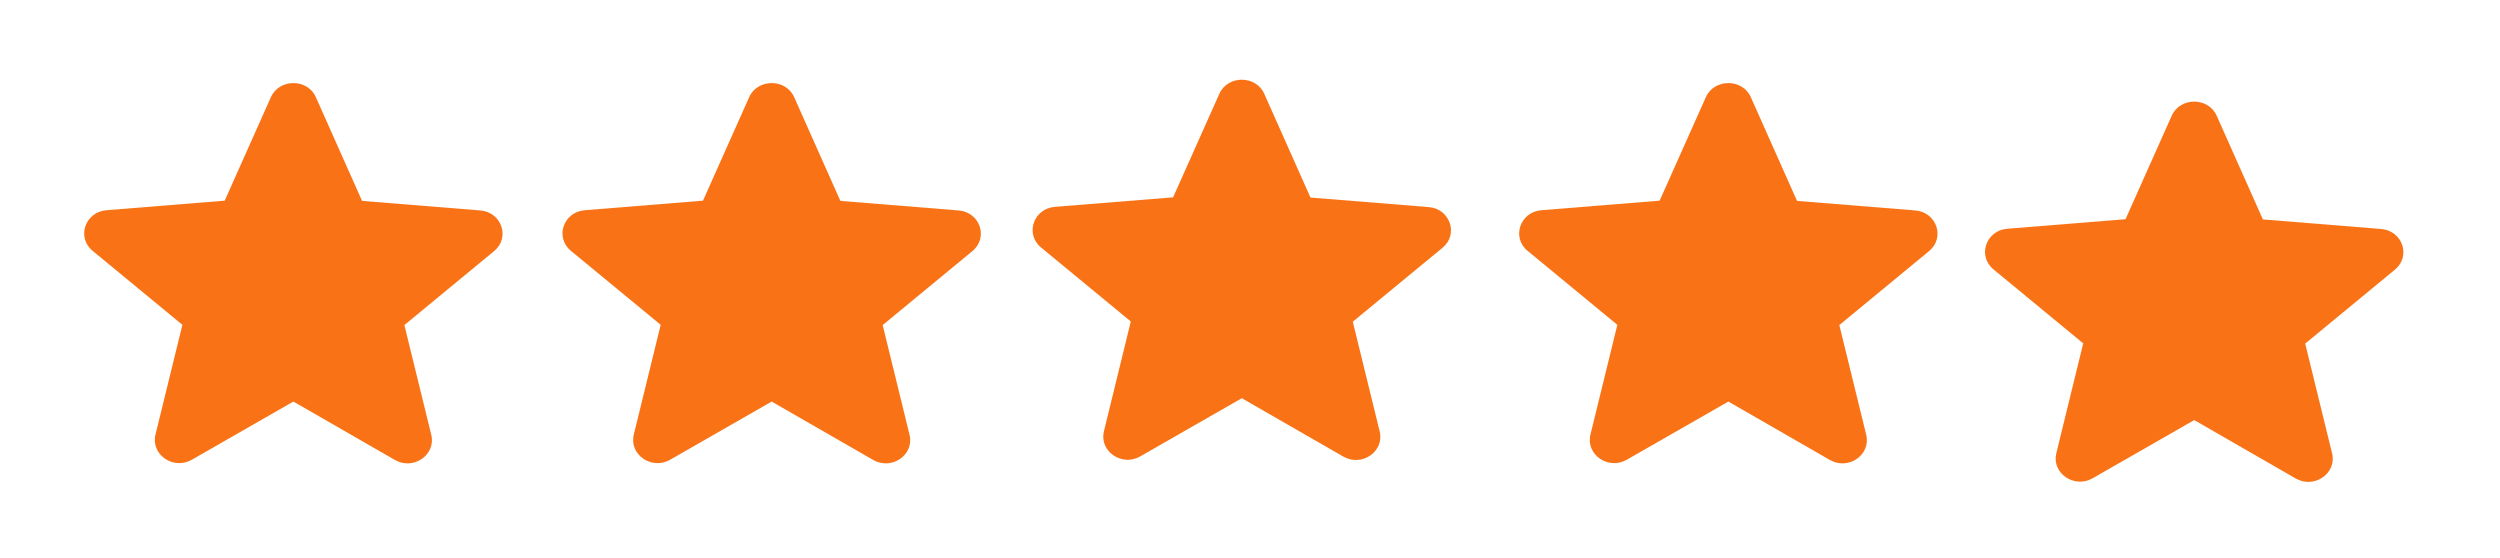
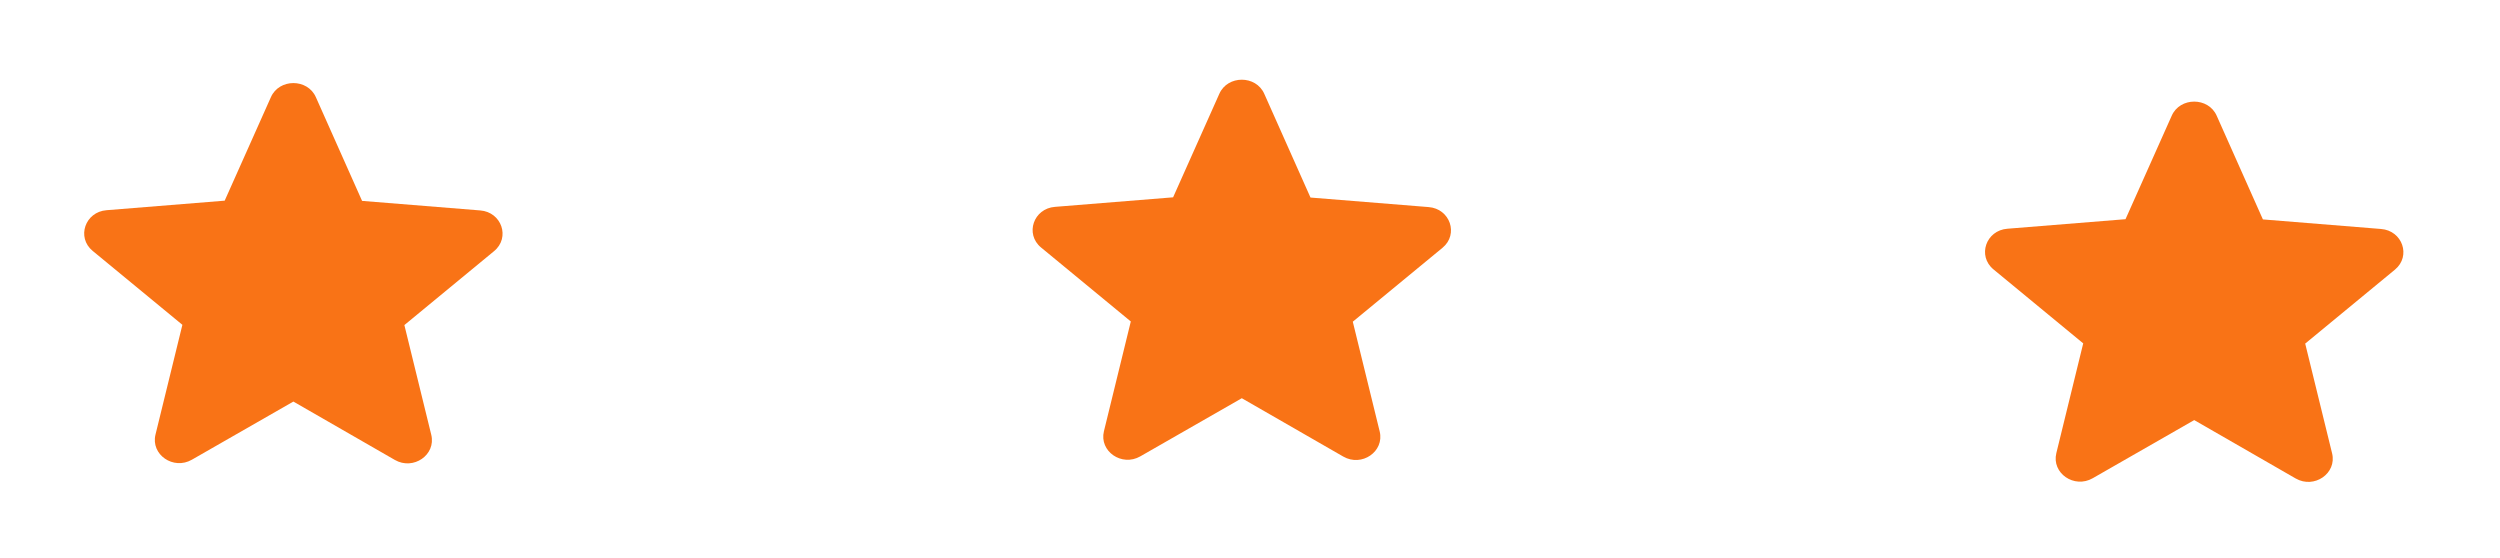
<svg xmlns="http://www.w3.org/2000/svg" width="112" height="25" viewBox="0 0 112 25" fill="none">
  <path d="M98.301 18.82L102.846 21.435C103.678 21.914 104.697 21.205 104.478 20.31L103.273 15.393L107.293 12.08C108.026 11.476 107.632 10.33 106.668 10.258L101.378 9.83L99.308 5.185C98.936 4.341 97.665 4.341 97.293 5.185L95.223 9.82L89.933 10.247C88.969 10.32 88.575 11.466 89.309 12.07L93.328 15.383L92.124 20.299C91.904 21.195 92.923 21.903 93.755 21.424L98.301 18.82Z" fill="#F97316" />
-   <path d="M77.43 17.99L81.975 20.605C82.807 21.084 83.826 20.375 83.607 19.48L82.402 14.563L86.421 11.25C87.155 10.646 86.761 9.5 85.797 9.427L80.507 9L78.437 4.354C78.065 3.511 76.794 3.511 76.422 4.354L74.352 8.99L69.062 9.417C68.098 9.49 67.704 10.636 68.438 11.24L72.457 14.552L71.252 19.469C71.033 20.365 72.052 21.073 72.884 20.594L77.43 17.99Z" fill="#F97316" />
  <path d="M55.633 17.84L60.178 20.454C61.01 20.933 62.029 20.225 61.81 19.329L60.605 14.412L64.625 11.1C65.358 10.496 64.964 9.35 64 9.277L58.71 8.85L56.64 4.204C56.268 3.36 54.997 3.36 54.625 4.204L52.555 8.84L47.265 9.267C46.301 9.34 45.907 10.485 46.641 11.089L50.66 14.402L49.456 19.319C49.236 20.215 50.255 20.923 51.087 20.444L55.633 17.84Z" fill="#F97316" />
-   <path d="M34.571 17.99L39.116 20.605C39.949 21.084 40.967 20.375 40.748 19.48L39.544 14.563L43.563 11.25C44.297 10.646 43.903 9.5 42.939 9.427L37.649 9L35.579 4.354C35.206 3.511 33.936 3.511 33.563 4.354L31.494 8.99L26.203 9.417C25.24 9.49 24.845 10.636 25.579 11.24L29.599 14.552L28.394 19.469C28.175 20.365 29.194 21.073 30.026 20.594L34.571 17.99Z" fill="#F97316" />
  <path d="M13.143 17.99L17.689 20.605C18.521 21.084 19.54 20.375 19.321 19.48L18.116 14.563L22.135 11.25C22.869 10.646 22.475 9.5 21.511 9.427L16.221 9L14.151 4.354C13.779 3.511 12.508 3.511 12.136 4.354L10.066 8.99L4.776 9.417C3.812 9.49 3.418 10.636 4.151 11.24L8.171 14.552L6.966 19.469C6.747 20.365 7.766 21.073 8.598 20.594L13.143 17.99Z" fill="#F97316" />
</svg>